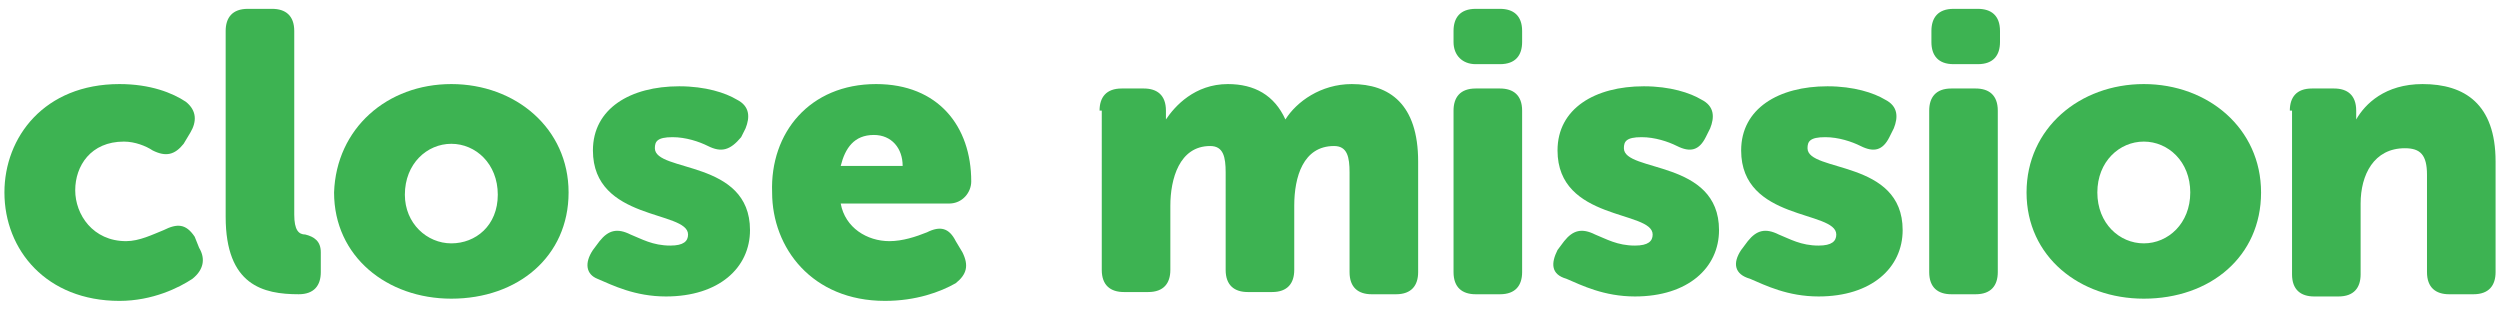
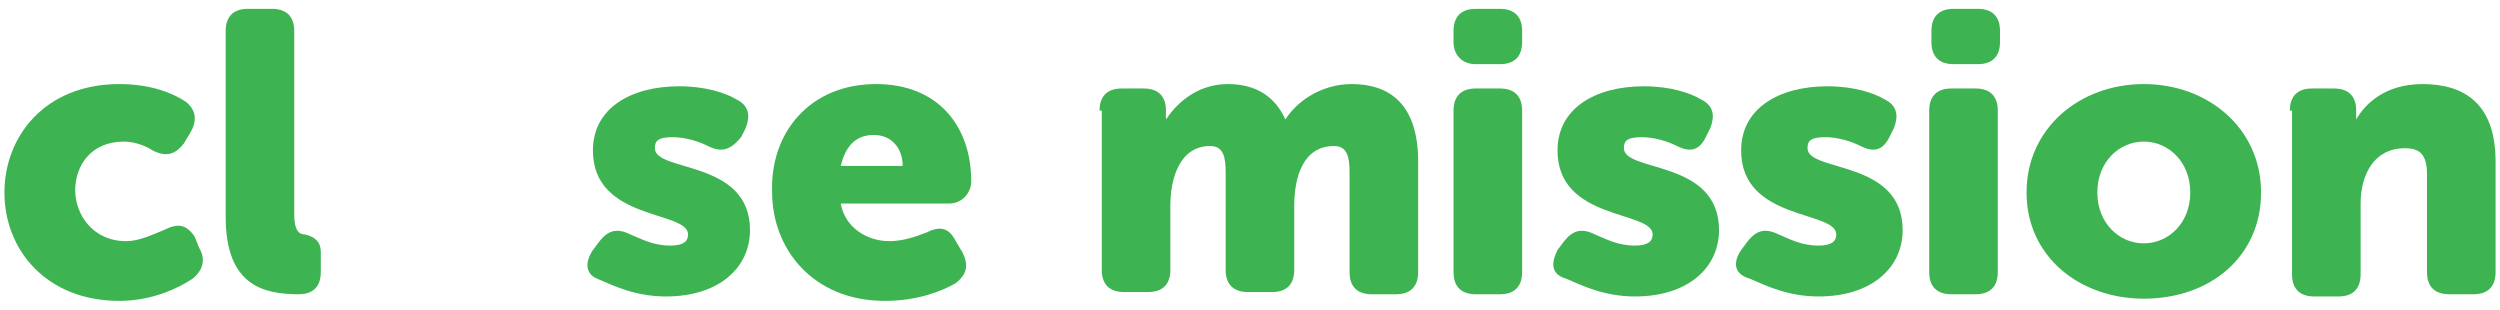
<svg xmlns="http://www.w3.org/2000/svg" version="1.1" id="レイヤー_1" x="0px" y="0px" viewBox="0 0 113 14" style="enable-background:new 0 0 113 14;" xml:space="preserve">
  <style type="text/css">
	.st0{fill:#FFFFFF;}
	.st1{fill:#3DB352;}
</style>
  <g>
    <path class="st1" d="M5.4,3.8c1.4,0,2.4,0.4,3,0.8C8.9,5,8.9,5.5,8.6,6L8.3,6.5C7.9,7,7.5,7.1,6.9,6.8C6.6,6.6,6.1,6.4,5.6,6.4   c-1.5,0-2.2,1.1-2.2,2.2c0,1.1,0.8,2.3,2.3,2.3c0.6,0,1.2-0.3,1.7-0.5c0.6-0.3,1-0.3,1.4,0.3l0.2,0.5c0.3,0.5,0.2,1-0.3,1.4   c-0.6,0.4-1.8,1-3.3,1c-3.3,0-5.2-2.3-5.2-4.9C0.2,6.2,2,3.8,5.4,3.8z" />
    <path class="st1" d="M10.2,1.4c0-0.6,0.3-1,1-1h1.1c0.6,0,1,0.3,1,1v8.3c0,0.7,0.2,0.9,0.5,0.9c0.4,0.1,0.7,0.3,0.7,0.8v0.9   c0,0.6-0.3,1-1,1c-1.6,0-3.3-0.4-3.3-3.5V1.4z" />
-     <path class="st1" d="M20.4,3.8c2.9,0,5.3,2,5.3,4.9c0,2.9-2.3,4.8-5.3,4.8c-2.9,0-5.3-1.9-5.3-4.8C15.2,5.8,17.5,3.8,20.4,3.8z    M20.4,11c1.1,0,2.1-0.8,2.1-2.2c0-1.4-1-2.3-2.1-2.3s-2.1,0.9-2.1,2.3C18.3,10.1,19.3,11,20.4,11z" />
    <path class="st1" d="M26.8,11.3l0.3-0.4c0.4-0.5,0.8-0.6,1.4-0.3c0.5,0.2,1,0.5,1.8,0.5c0.6,0,0.8-0.2,0.8-0.5   c0-1.1-4.3-0.6-4.3-3.8c0-1.9,1.7-2.9,3.9-2.9c1.2,0,2.1,0.3,2.6,0.6c0.6,0.3,0.6,0.8,0.4,1.3l-0.2,0.4C33,6.8,32.6,6.9,32,6.6   c-0.4-0.2-1-0.4-1.6-0.4c-0.7,0-0.8,0.2-0.8,0.5c0,1.1,4.3,0.5,4.3,3.7c0,1.7-1.4,3-3.8,3c-1.4,0-2.4-0.5-3.1-0.8   C26.5,12.4,26.4,11.9,26.8,11.3z" />
    <path class="st1" d="M39.6,3.8c2.8,0,4.3,1.9,4.3,4.4c0,0.5-0.4,1-1,1H38c0.2,1.1,1.2,1.7,2.2,1.7c0.6,0,1.2-0.2,1.7-0.4   c0.6-0.3,1-0.2,1.3,0.4l0.3,0.5c0.3,0.6,0.2,1-0.3,1.4c-0.7,0.4-1.8,0.8-3.2,0.8c-3.3,0-5.1-2.4-5.1-4.9C34.8,6,36.6,3.8,39.6,3.8z    M40.8,7.5c0-0.8-0.5-1.4-1.3-1.4c-0.9,0-1.3,0.6-1.5,1.4H40.8z" />
    <path class="st1" d="M49.7,5c0-0.6,0.3-1,1-1h1c0.6,0,1,0.3,1,1v0.2c0,0.1,0,0.2,0,0.2h0c0.4-0.6,1.3-1.6,2.8-1.6   c1.2,0,2.1,0.5,2.6,1.6h0c0.5-0.8,1.6-1.6,3-1.6c1.7,0,3,0.9,3,3.5v5c0,0.6-0.3,1-1,1h-1.1c-0.6,0-1-0.3-1-1V7.8   c0-0.7-0.1-1.2-0.7-1.2c-1.4,0-1.8,1.4-1.8,2.7v2.9c0,0.6-0.3,1-1,1h-1.1c-0.6,0-1-0.3-1-1V7.8c0-0.7-0.1-1.2-0.7-1.2   c-1.4,0-1.8,1.5-1.8,2.7v2.9c0,0.6-0.3,1-1,1h-1.1c-0.6,0-1-0.3-1-1V5z" />
    <path class="st1" d="M65.7,5c0-0.6,0.3-1,1-1h1.1c0.6,0,1,0.3,1,1v7.3c0,0.6-0.3,1-1,1h-1.1c-0.6,0-1-0.3-1-1V5z M65.7,1.9V1.4   c0-0.6,0.3-1,1-1h1.1c0.6,0,1,0.3,1,1v0.5c0,0.6-0.3,1-1,1h-1.1C66.1,2.9,65.7,2.5,65.7,1.9z" />
    <path class="st1" d="M70.4,11.3l0.3-0.4c0.4-0.5,0.8-0.6,1.4-0.3c0.5,0.2,1,0.5,1.8,0.5c0.6,0,0.8-0.2,0.8-0.5   c0-1.1-4.3-0.6-4.3-3.8c0-1.9,1.7-2.9,3.9-2.9c1.2,0,2.1,0.3,2.6,0.6c0.6,0.3,0.6,0.8,0.4,1.3l-0.2,0.4c-0.3,0.6-0.7,0.7-1.3,0.4   c-0.4-0.2-1-0.4-1.6-0.4c-0.7,0-0.8,0.2-0.8,0.5c0,1.1,4.3,0.5,4.3,3.7c0,1.7-1.4,3-3.8,3c-1.4,0-2.4-0.5-3.1-0.8   C70.1,12.4,70.1,11.9,70.4,11.3z" />
    <path class="st1" d="M78.7,11.3l0.3-0.4c0.4-0.5,0.8-0.6,1.4-0.3c0.5,0.2,1,0.5,1.8,0.5c0.6,0,0.8-0.2,0.8-0.5   c0-1.1-4.3-0.6-4.3-3.8c0-1.9,1.7-2.9,3.9-2.9c1.2,0,2.1,0.3,2.6,0.6c0.6,0.3,0.6,0.8,0.4,1.3l-0.2,0.4c-0.3,0.6-0.7,0.7-1.3,0.4   c-0.4-0.2-1-0.4-1.6-0.4c-0.7,0-0.8,0.2-0.8,0.5c0,1.1,4.3,0.5,4.3,3.7c0,1.7-1.4,3-3.8,3c-1.4,0-2.4-0.5-3.1-0.8   C78.4,12.4,78.3,11.9,78.7,11.3z" />
    <path class="st1" d="M87.2,5c0-0.6,0.3-1,1-1h1.1c0.6,0,1,0.3,1,1v7.3c0,0.6-0.3,1-1,1h-1.1c-0.6,0-1-0.3-1-1V5z M87.3,1.9V1.4   c0-0.6,0.3-1,1-1h1.1c0.6,0,1,0.3,1,1v0.5c0,0.6-0.3,1-1,1h-1.1C87.6,2.9,87.3,2.5,87.3,1.9z" />
    <path class="st1" d="M96.9,3.8c2.9,0,5.3,2,5.3,4.9c0,2.9-2.3,4.8-5.3,4.8c-2.9,0-5.3-1.9-5.3-4.8C91.6,5.8,94,3.8,96.9,3.8z    M96.9,11C98,11,99,10.1,99,8.7c0-1.4-1-2.3-2.1-2.3c-1.1,0-2.1,0.9-2.1,2.3C94.8,10.1,95.8,11,96.9,11z" />
    <path class="st1" d="M103.5,5c0-0.6,0.3-1,1-1h1c0.6,0,1,0.3,1,1v0.2c0,0.1,0,0.2,0,0.2h0c0.4-0.7,1.3-1.6,3-1.6   c1.9,0,3.3,0.9,3.3,3.5v5c0,0.6-0.3,1-1,1h-1.1c-0.6,0-1-0.3-1-1V7.9c0-0.9-0.3-1.2-1-1.2c-1.4,0-2,1.2-2,2.5v3.2c0,0.6-0.3,1-1,1   h-1.1c-0.6,0-1-0.3-1-1V5z" />
  </g>
</svg>